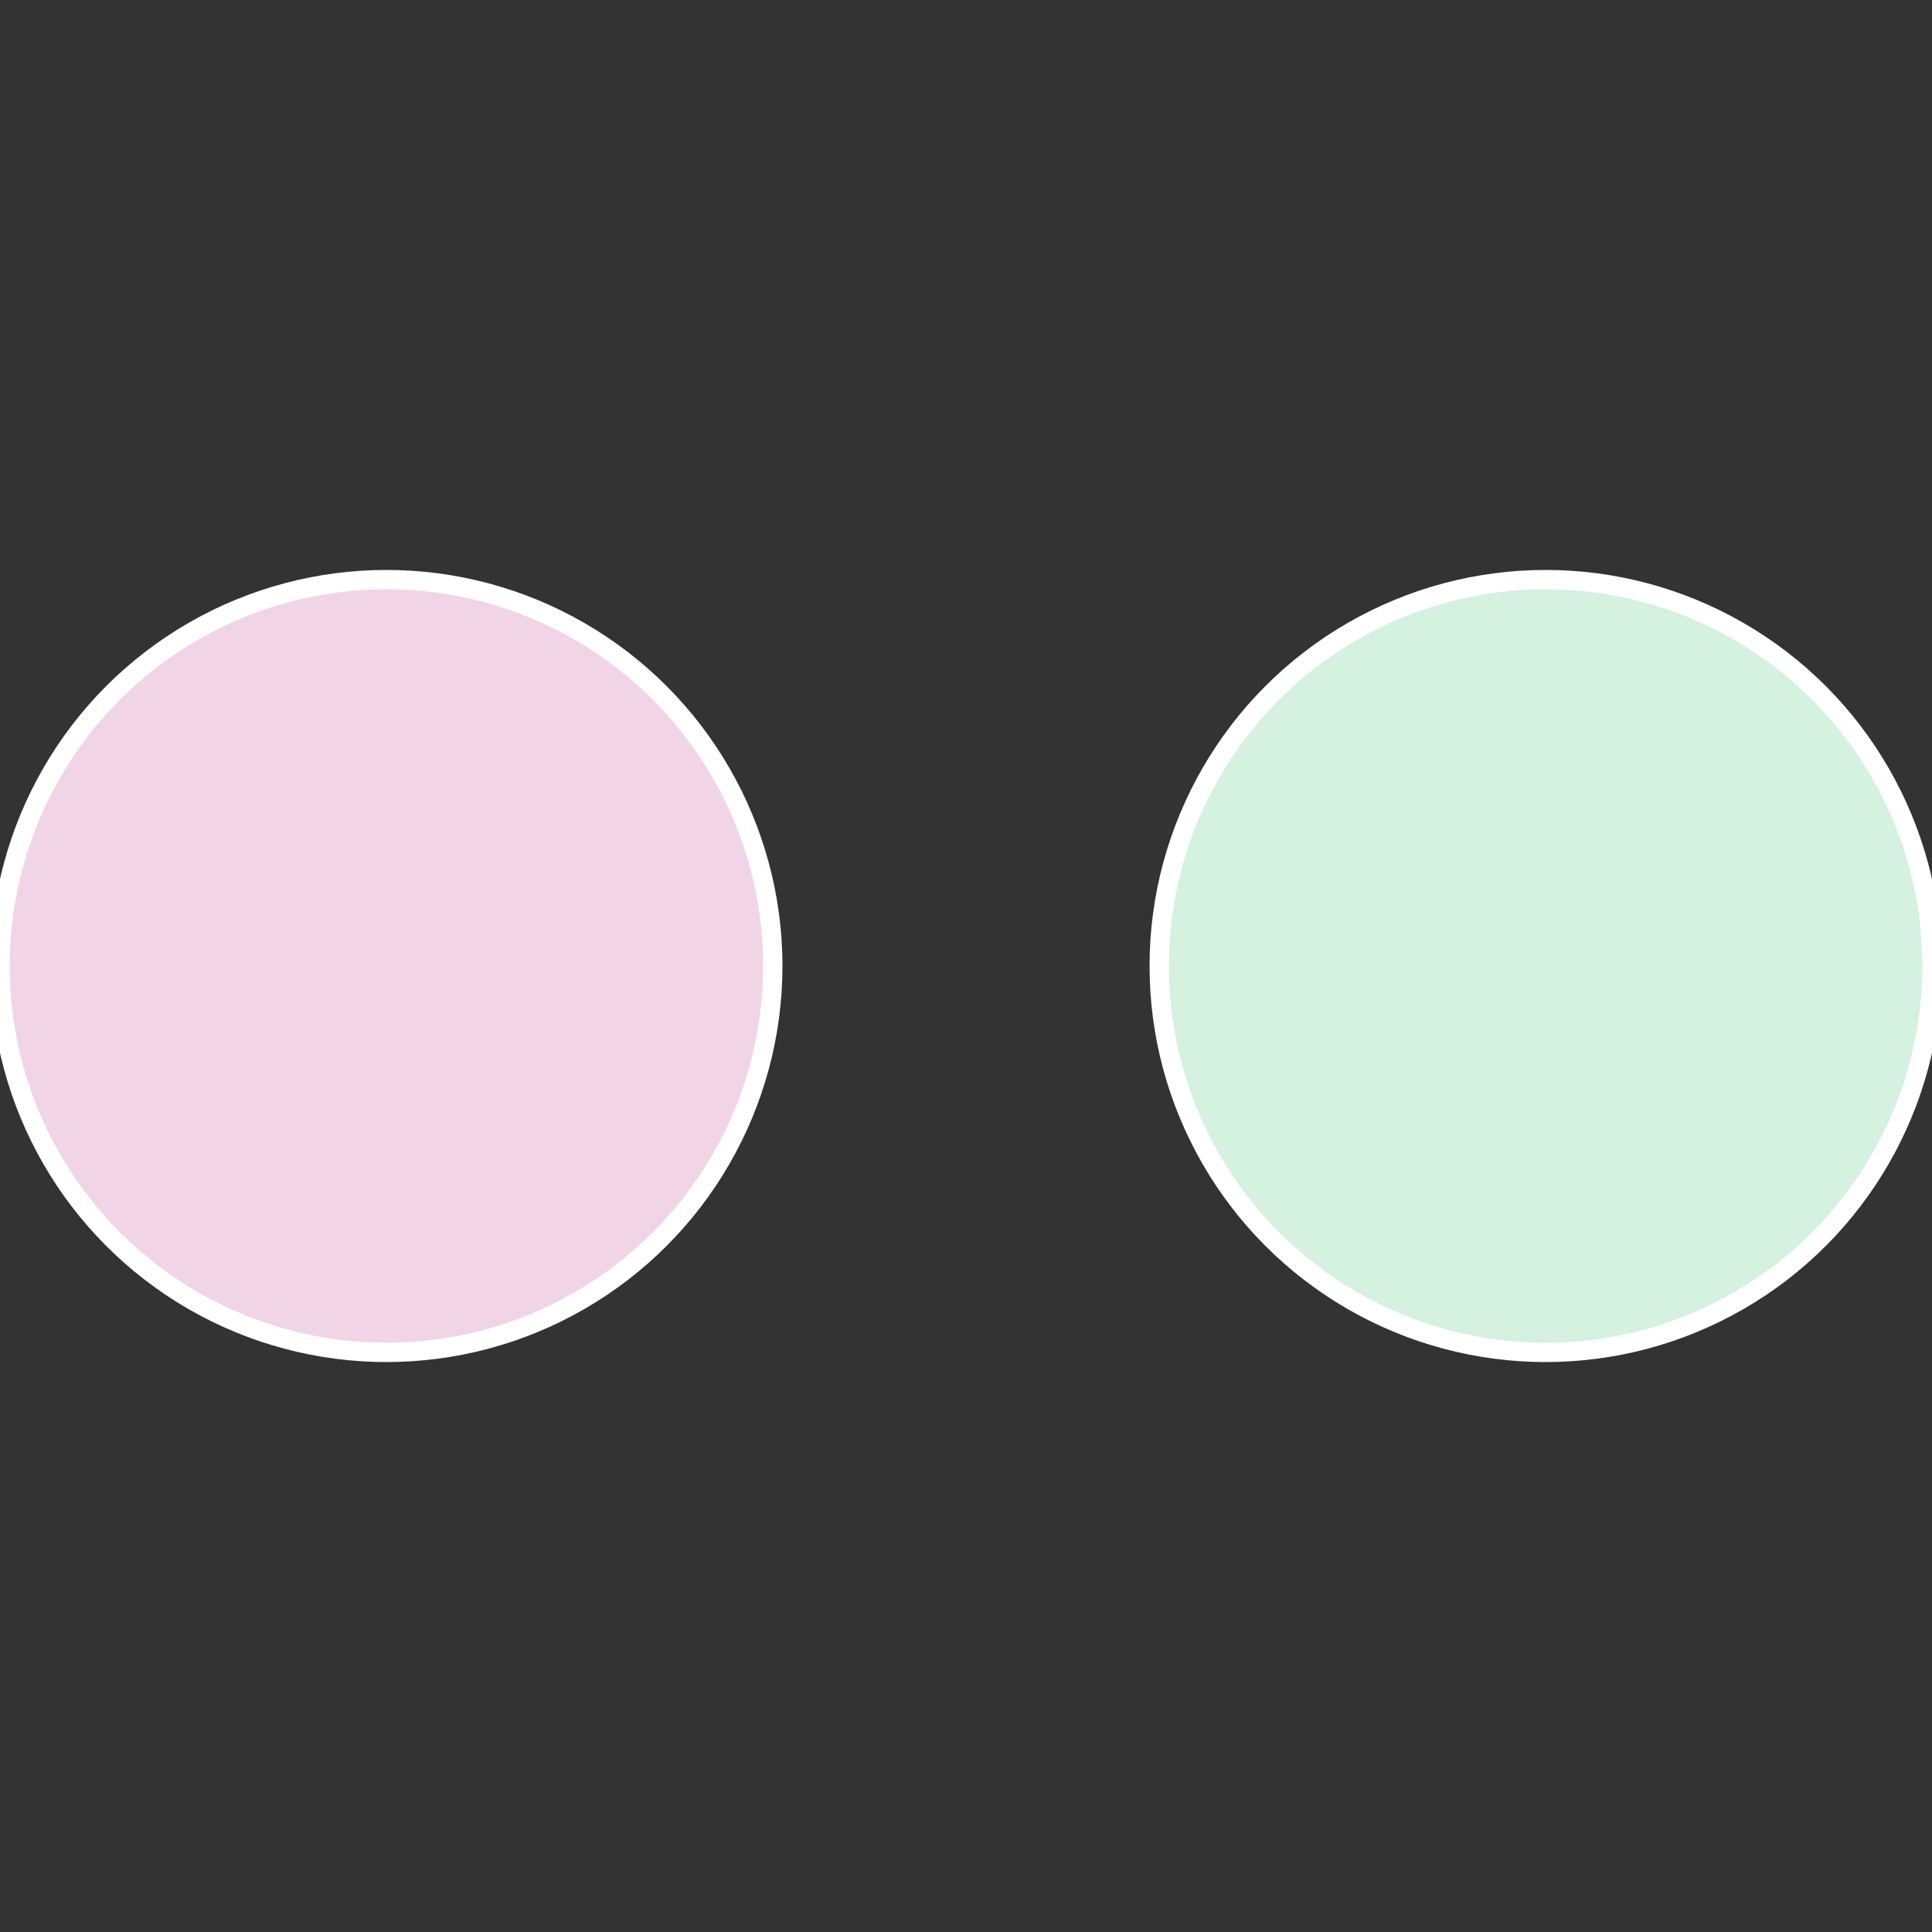
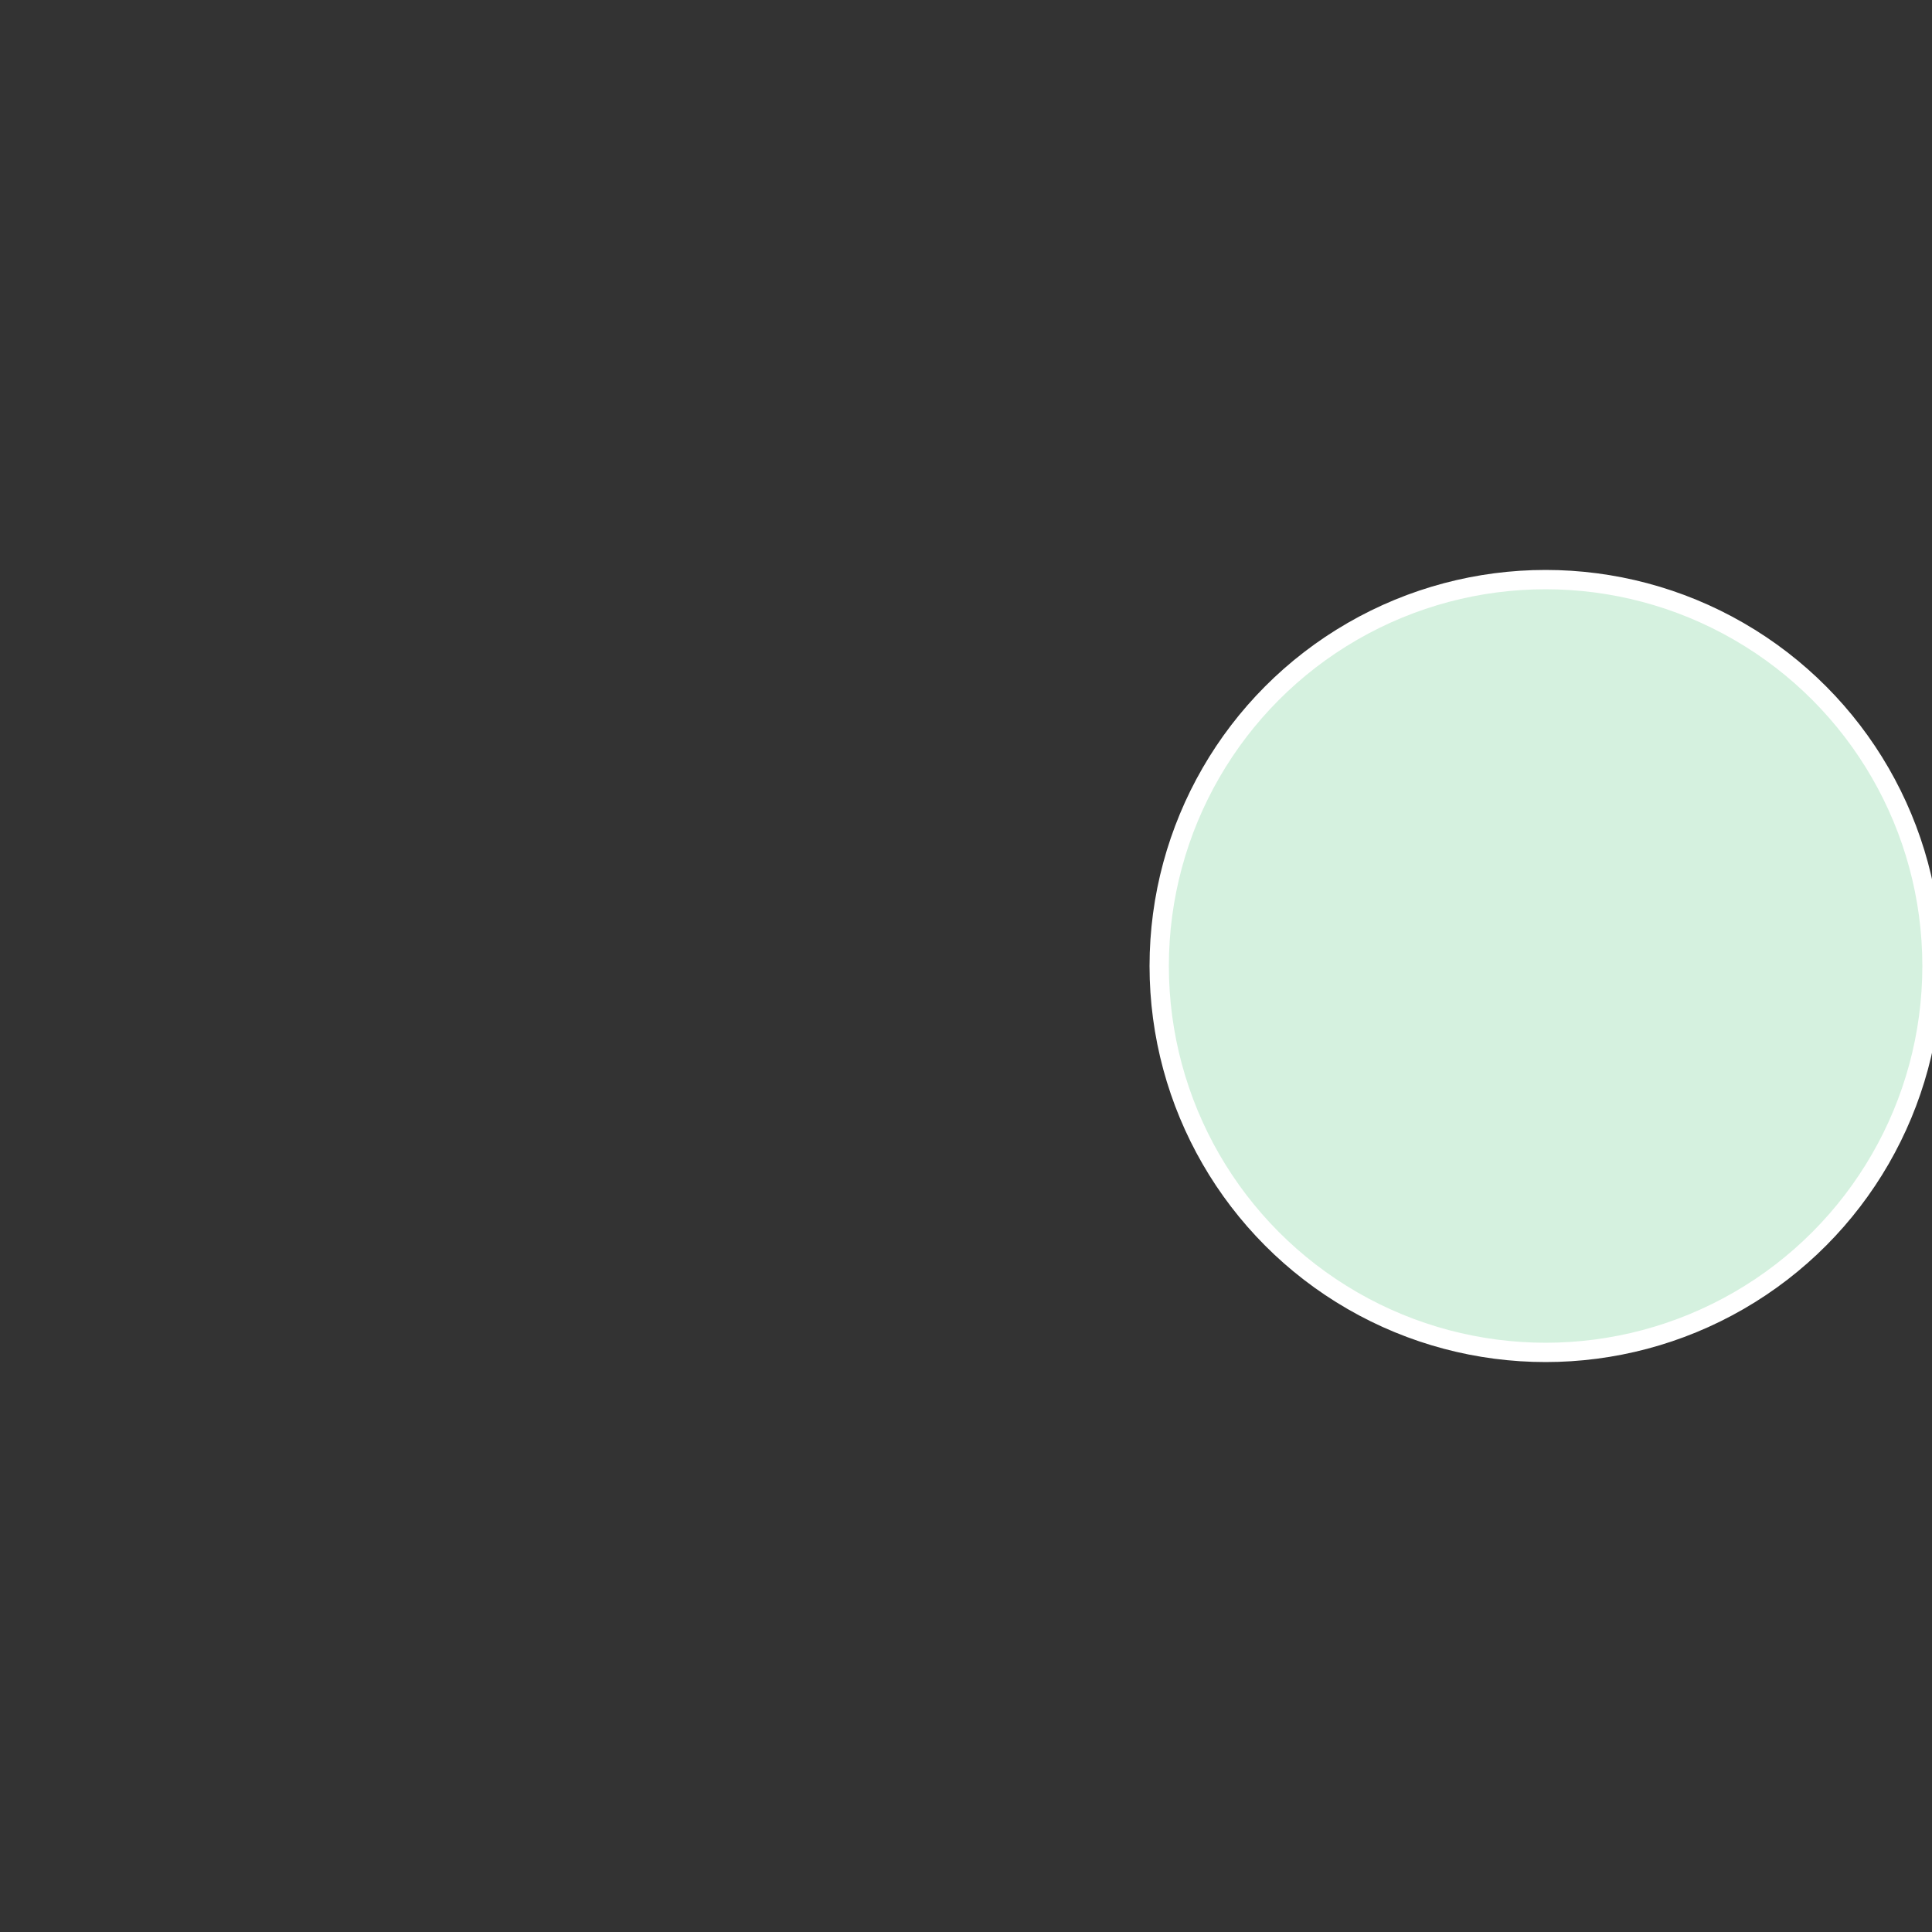
<svg xmlns="http://www.w3.org/2000/svg" width="500" height="500" viewBox="-1 -1 2 2">
  <rect x="-1" y="-1" width="2" height="2" fill="#333333" stroke="none" />
  <circle cx="0.6" cy="0" r="0.4" fill="#d5f1df" stroke="#fff" stroke-width="1%" />
-   <circle cx="-0.6" cy="7.3478807948841E-17" r="0.4" fill="#f1d5e7" stroke="#fff" stroke-width="1%" />
</svg>